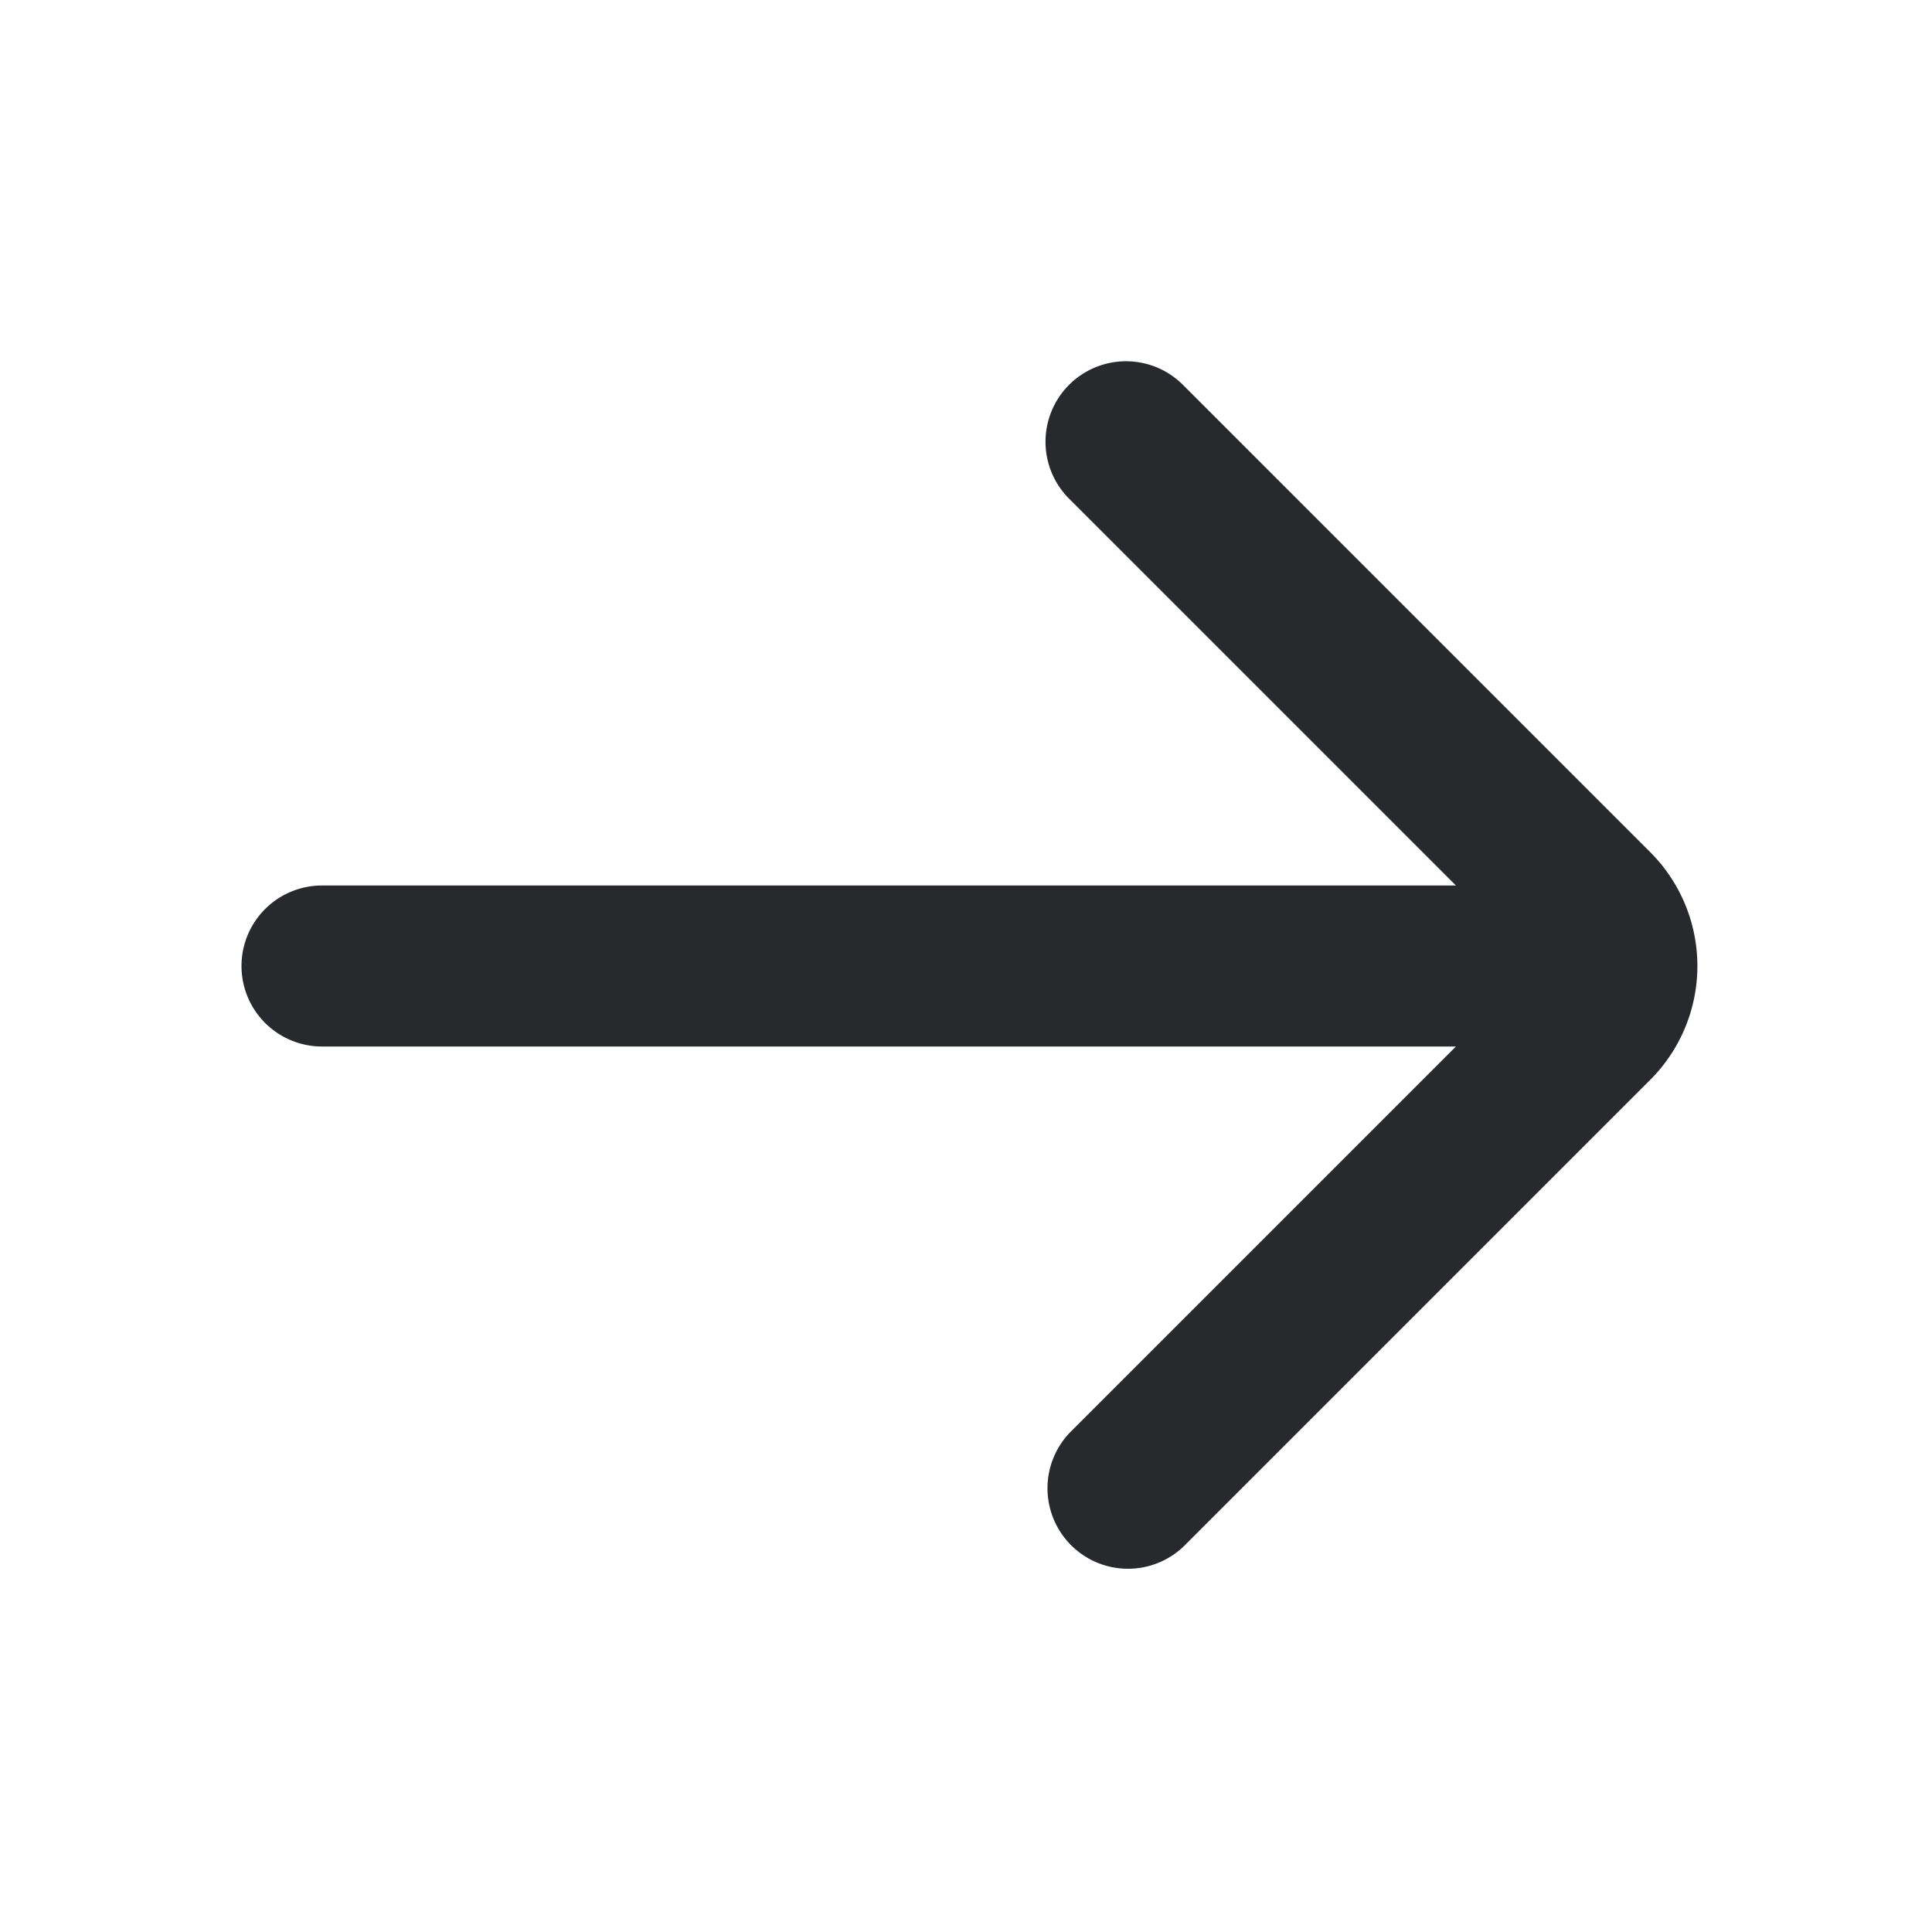
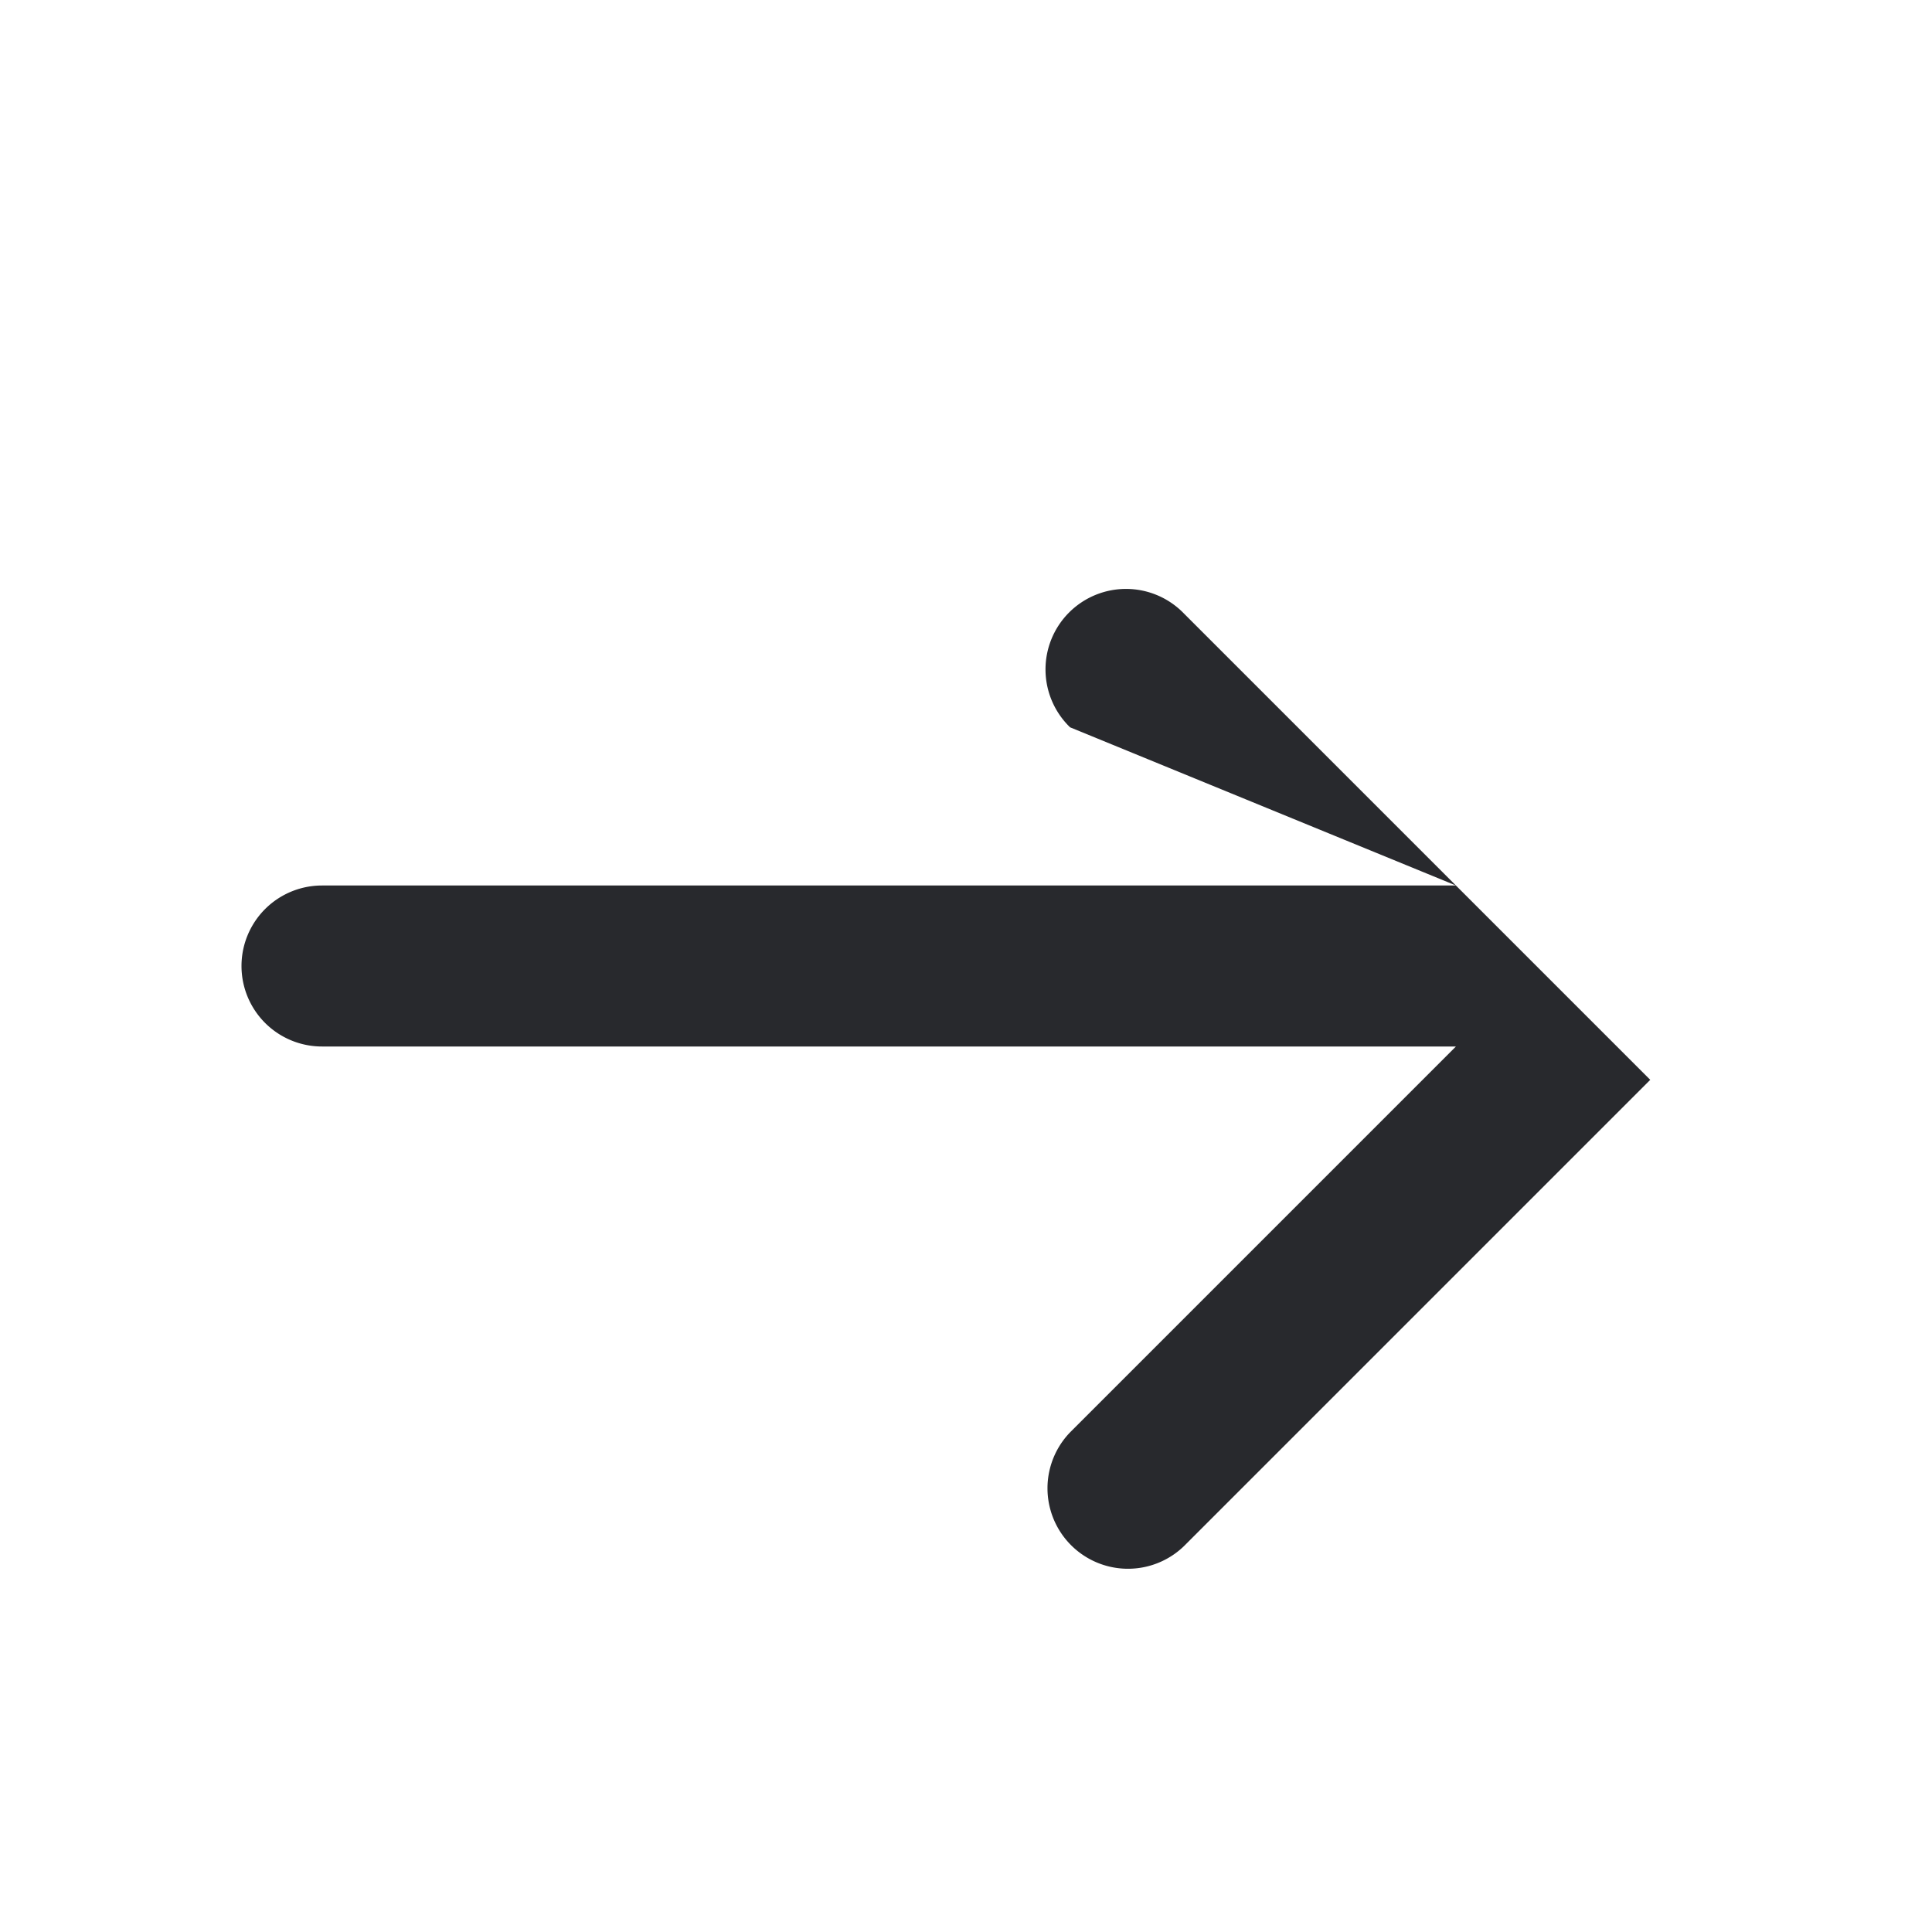
<svg xmlns="http://www.w3.org/2000/svg" width="24" height="24" fill="none">
-   <path d="M13.293 17.793a1 1 0 001.414 1.414l5.793-5.793a2 2 0 000-2.828l-5.793-5.793a1 1 0 10-1.414 1.414L18.086 11H4a1 1 0 100 2h14.086l-4.793 4.793z" fill="#28292D" />
+   <path d="M13.293 17.793a1 1 0 001.414 1.414l5.793-5.793l-5.793-5.793a1 1 0 10-1.414 1.414L18.086 11H4a1 1 0 100 2h14.086l-4.793 4.793z" fill="#28292D" />
</svg>